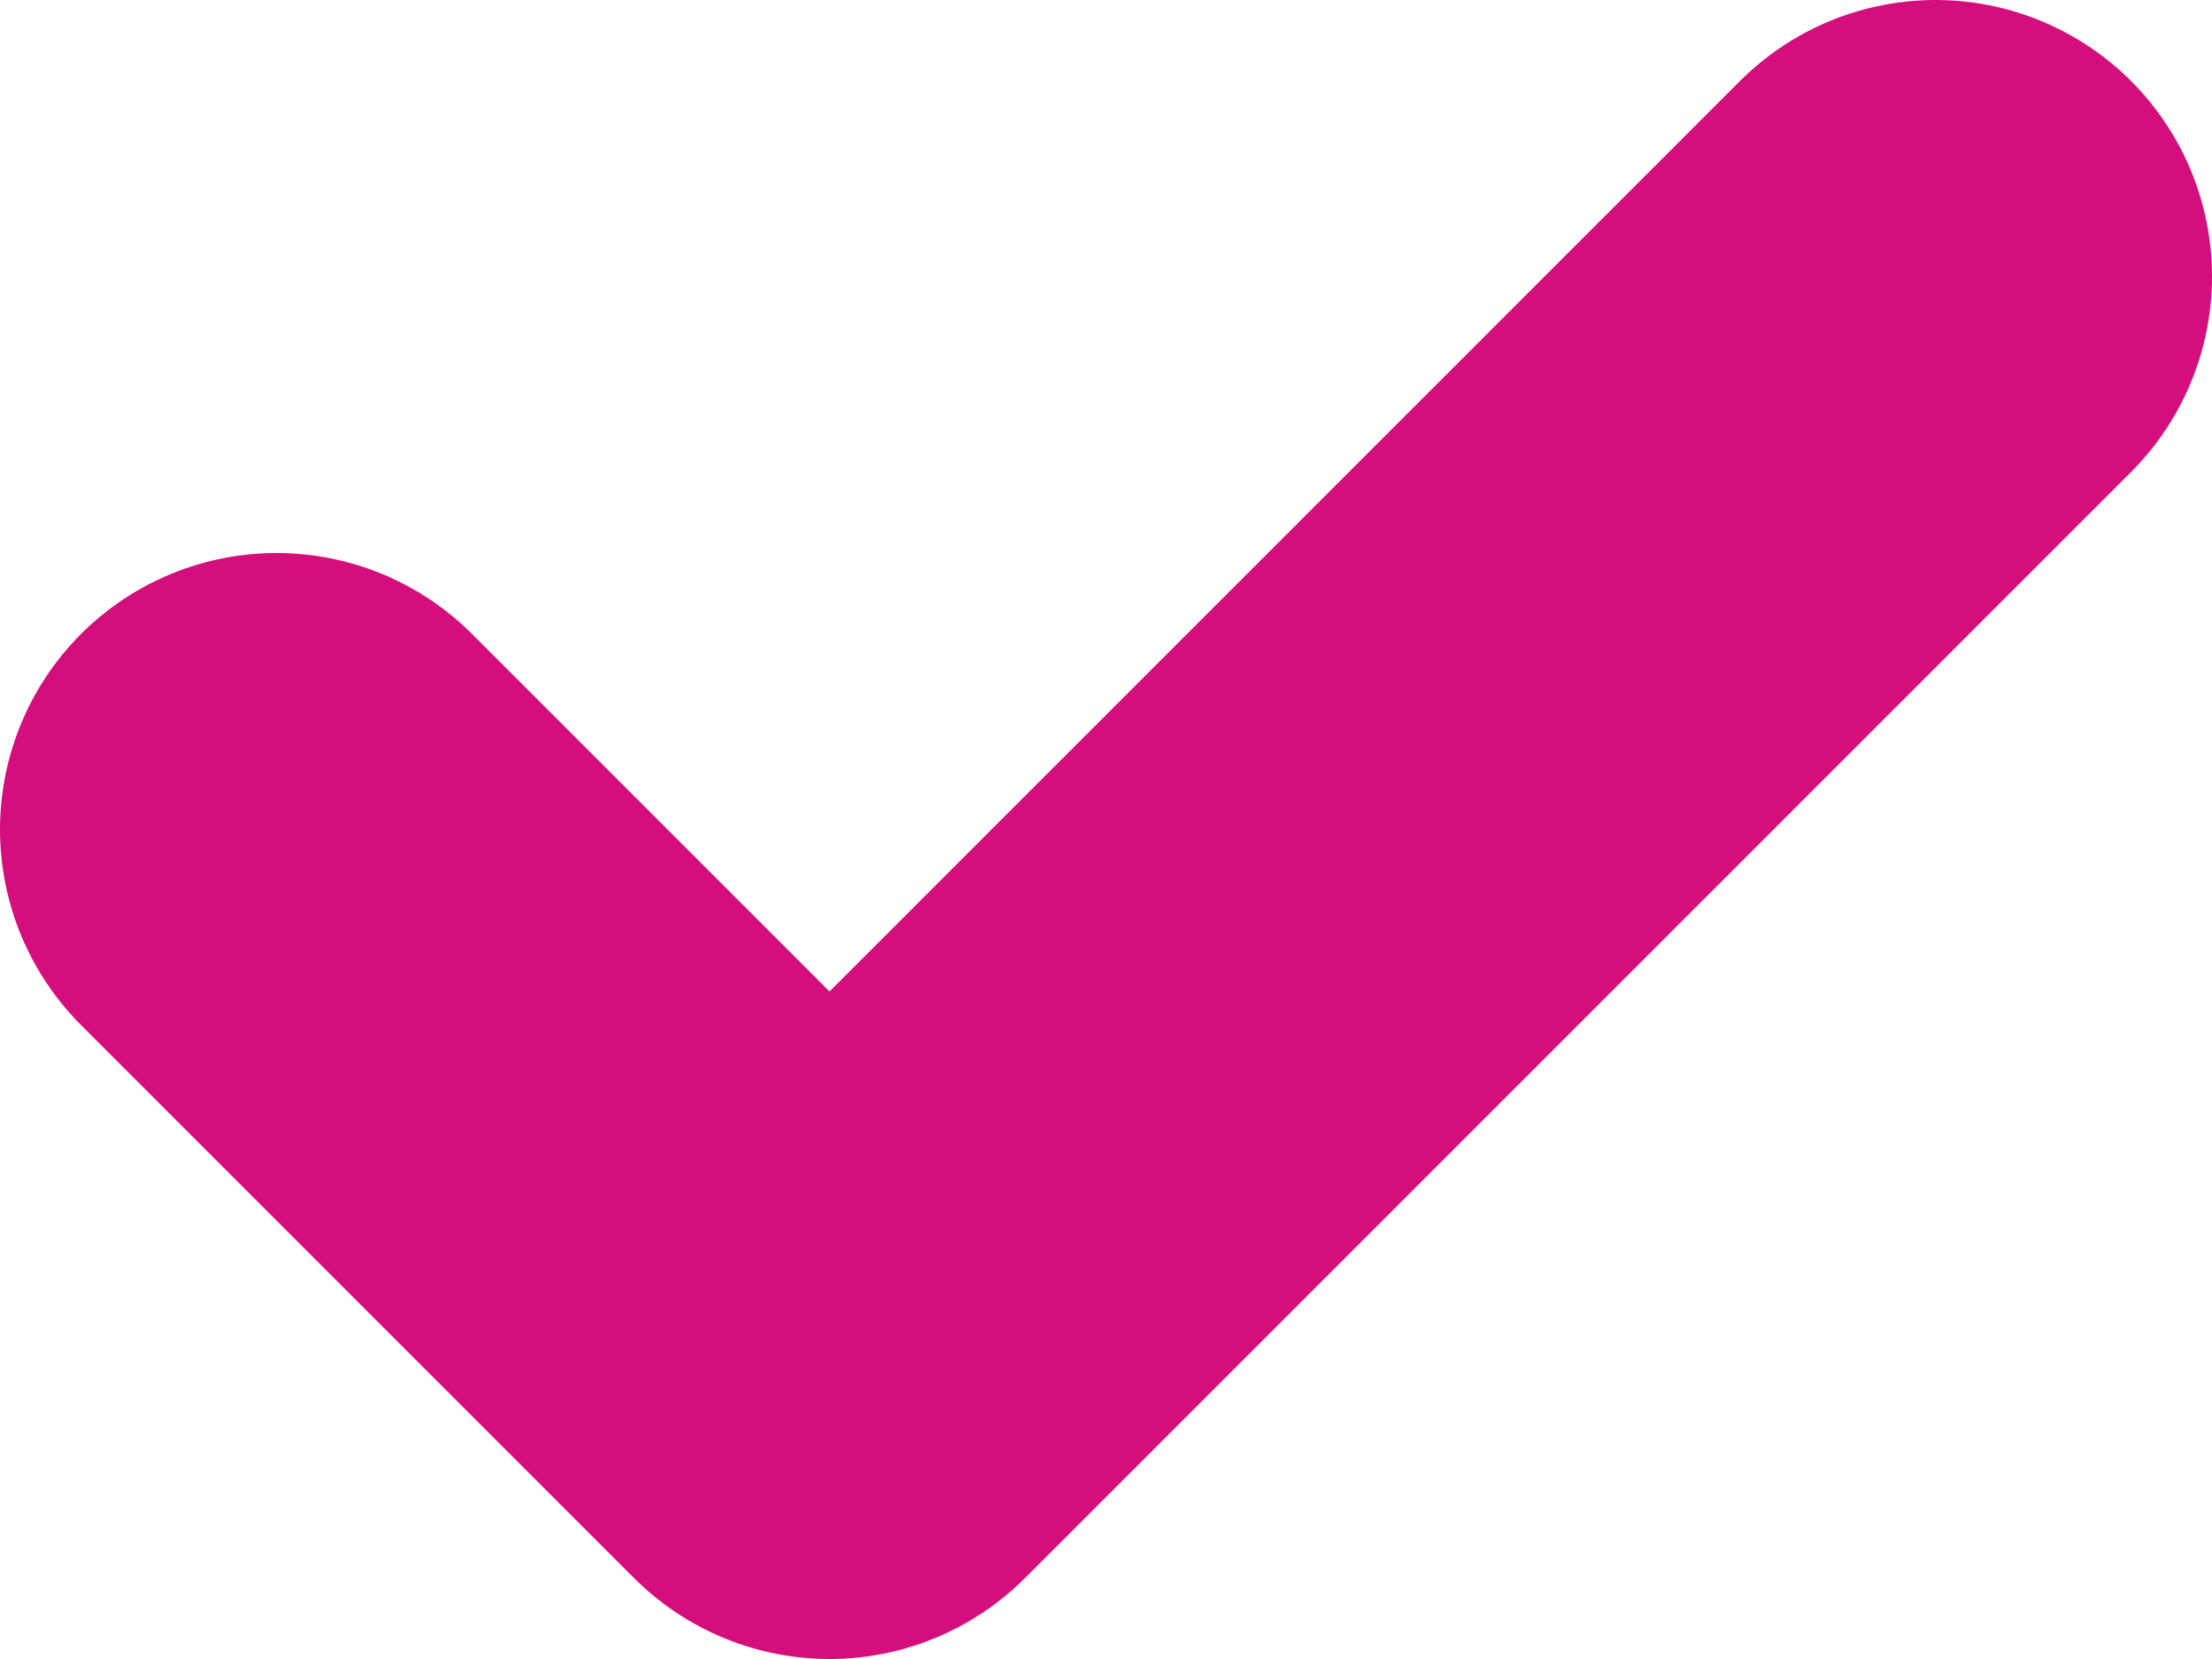
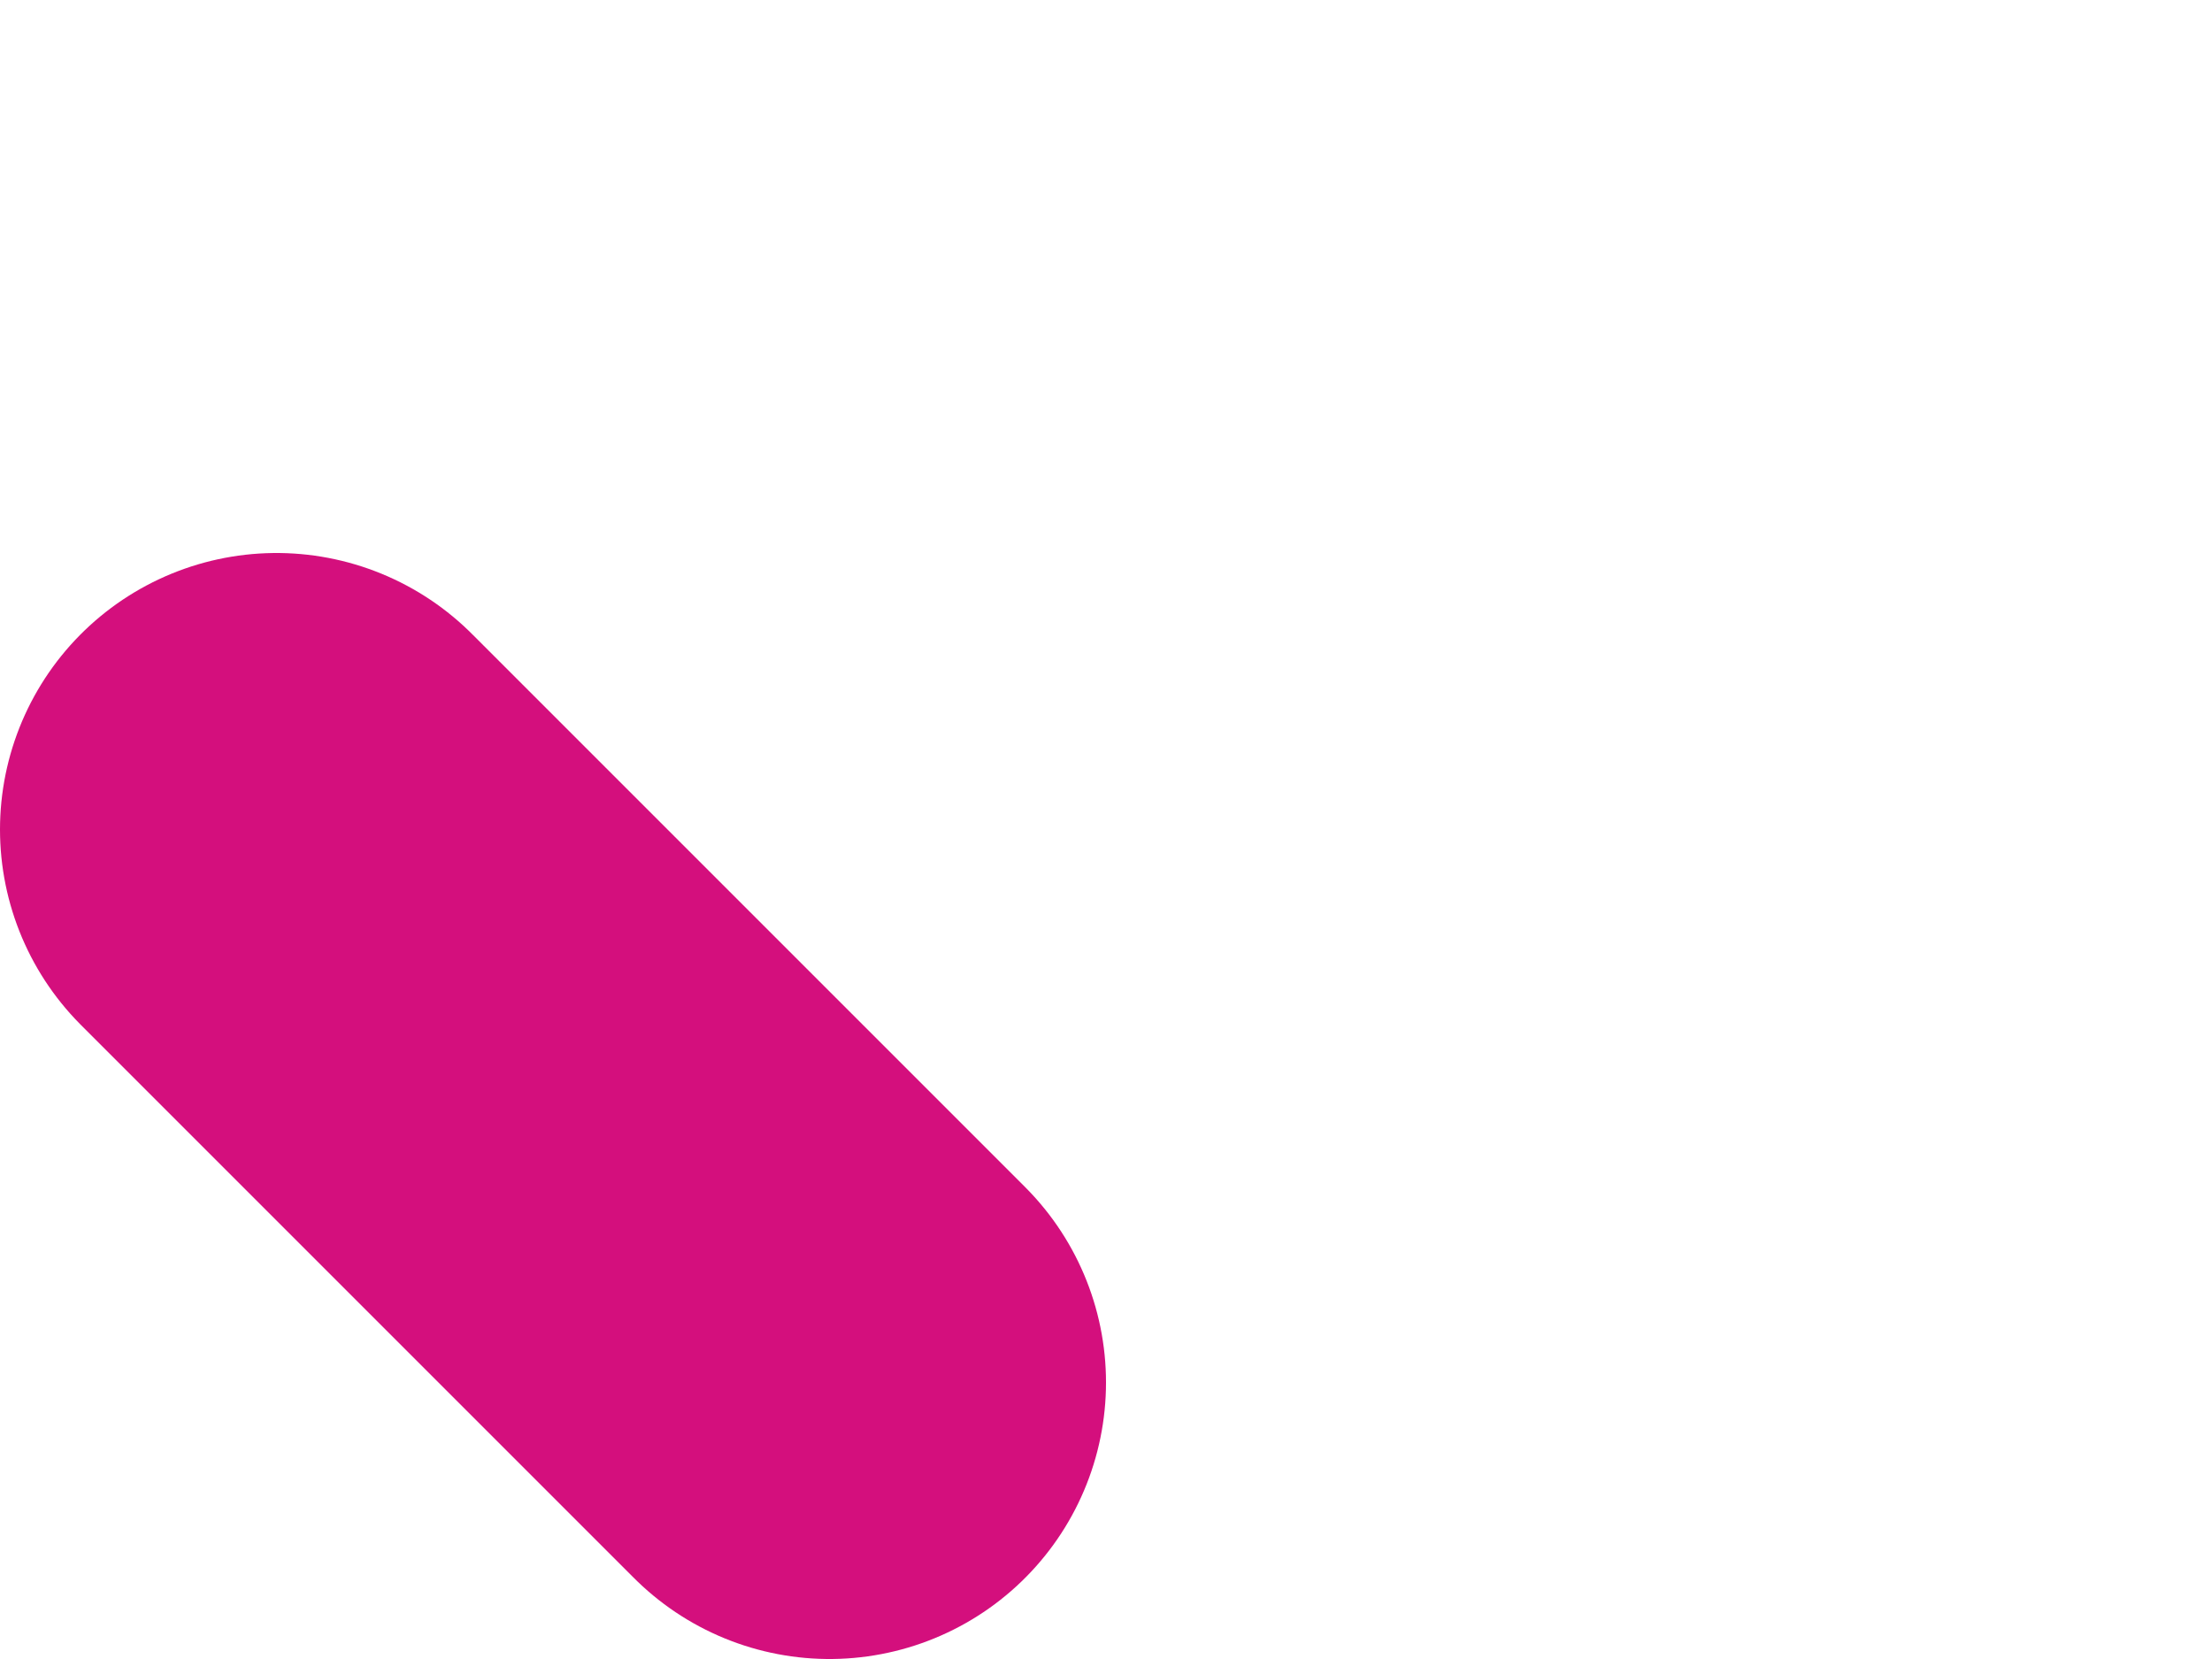
<svg xmlns="http://www.w3.org/2000/svg" width="16" height="12" viewBox="0 0 16 12" fill="none">
-   <path d="M2 6L6 10L14 2" stroke="#D40F7D" stroke-width="4" stroke-linecap="round" stroke-linejoin="round" />
+   <path d="M2 6L6 10" stroke="#D40F7D" stroke-width="4" stroke-linecap="round" stroke-linejoin="round" />
</svg>